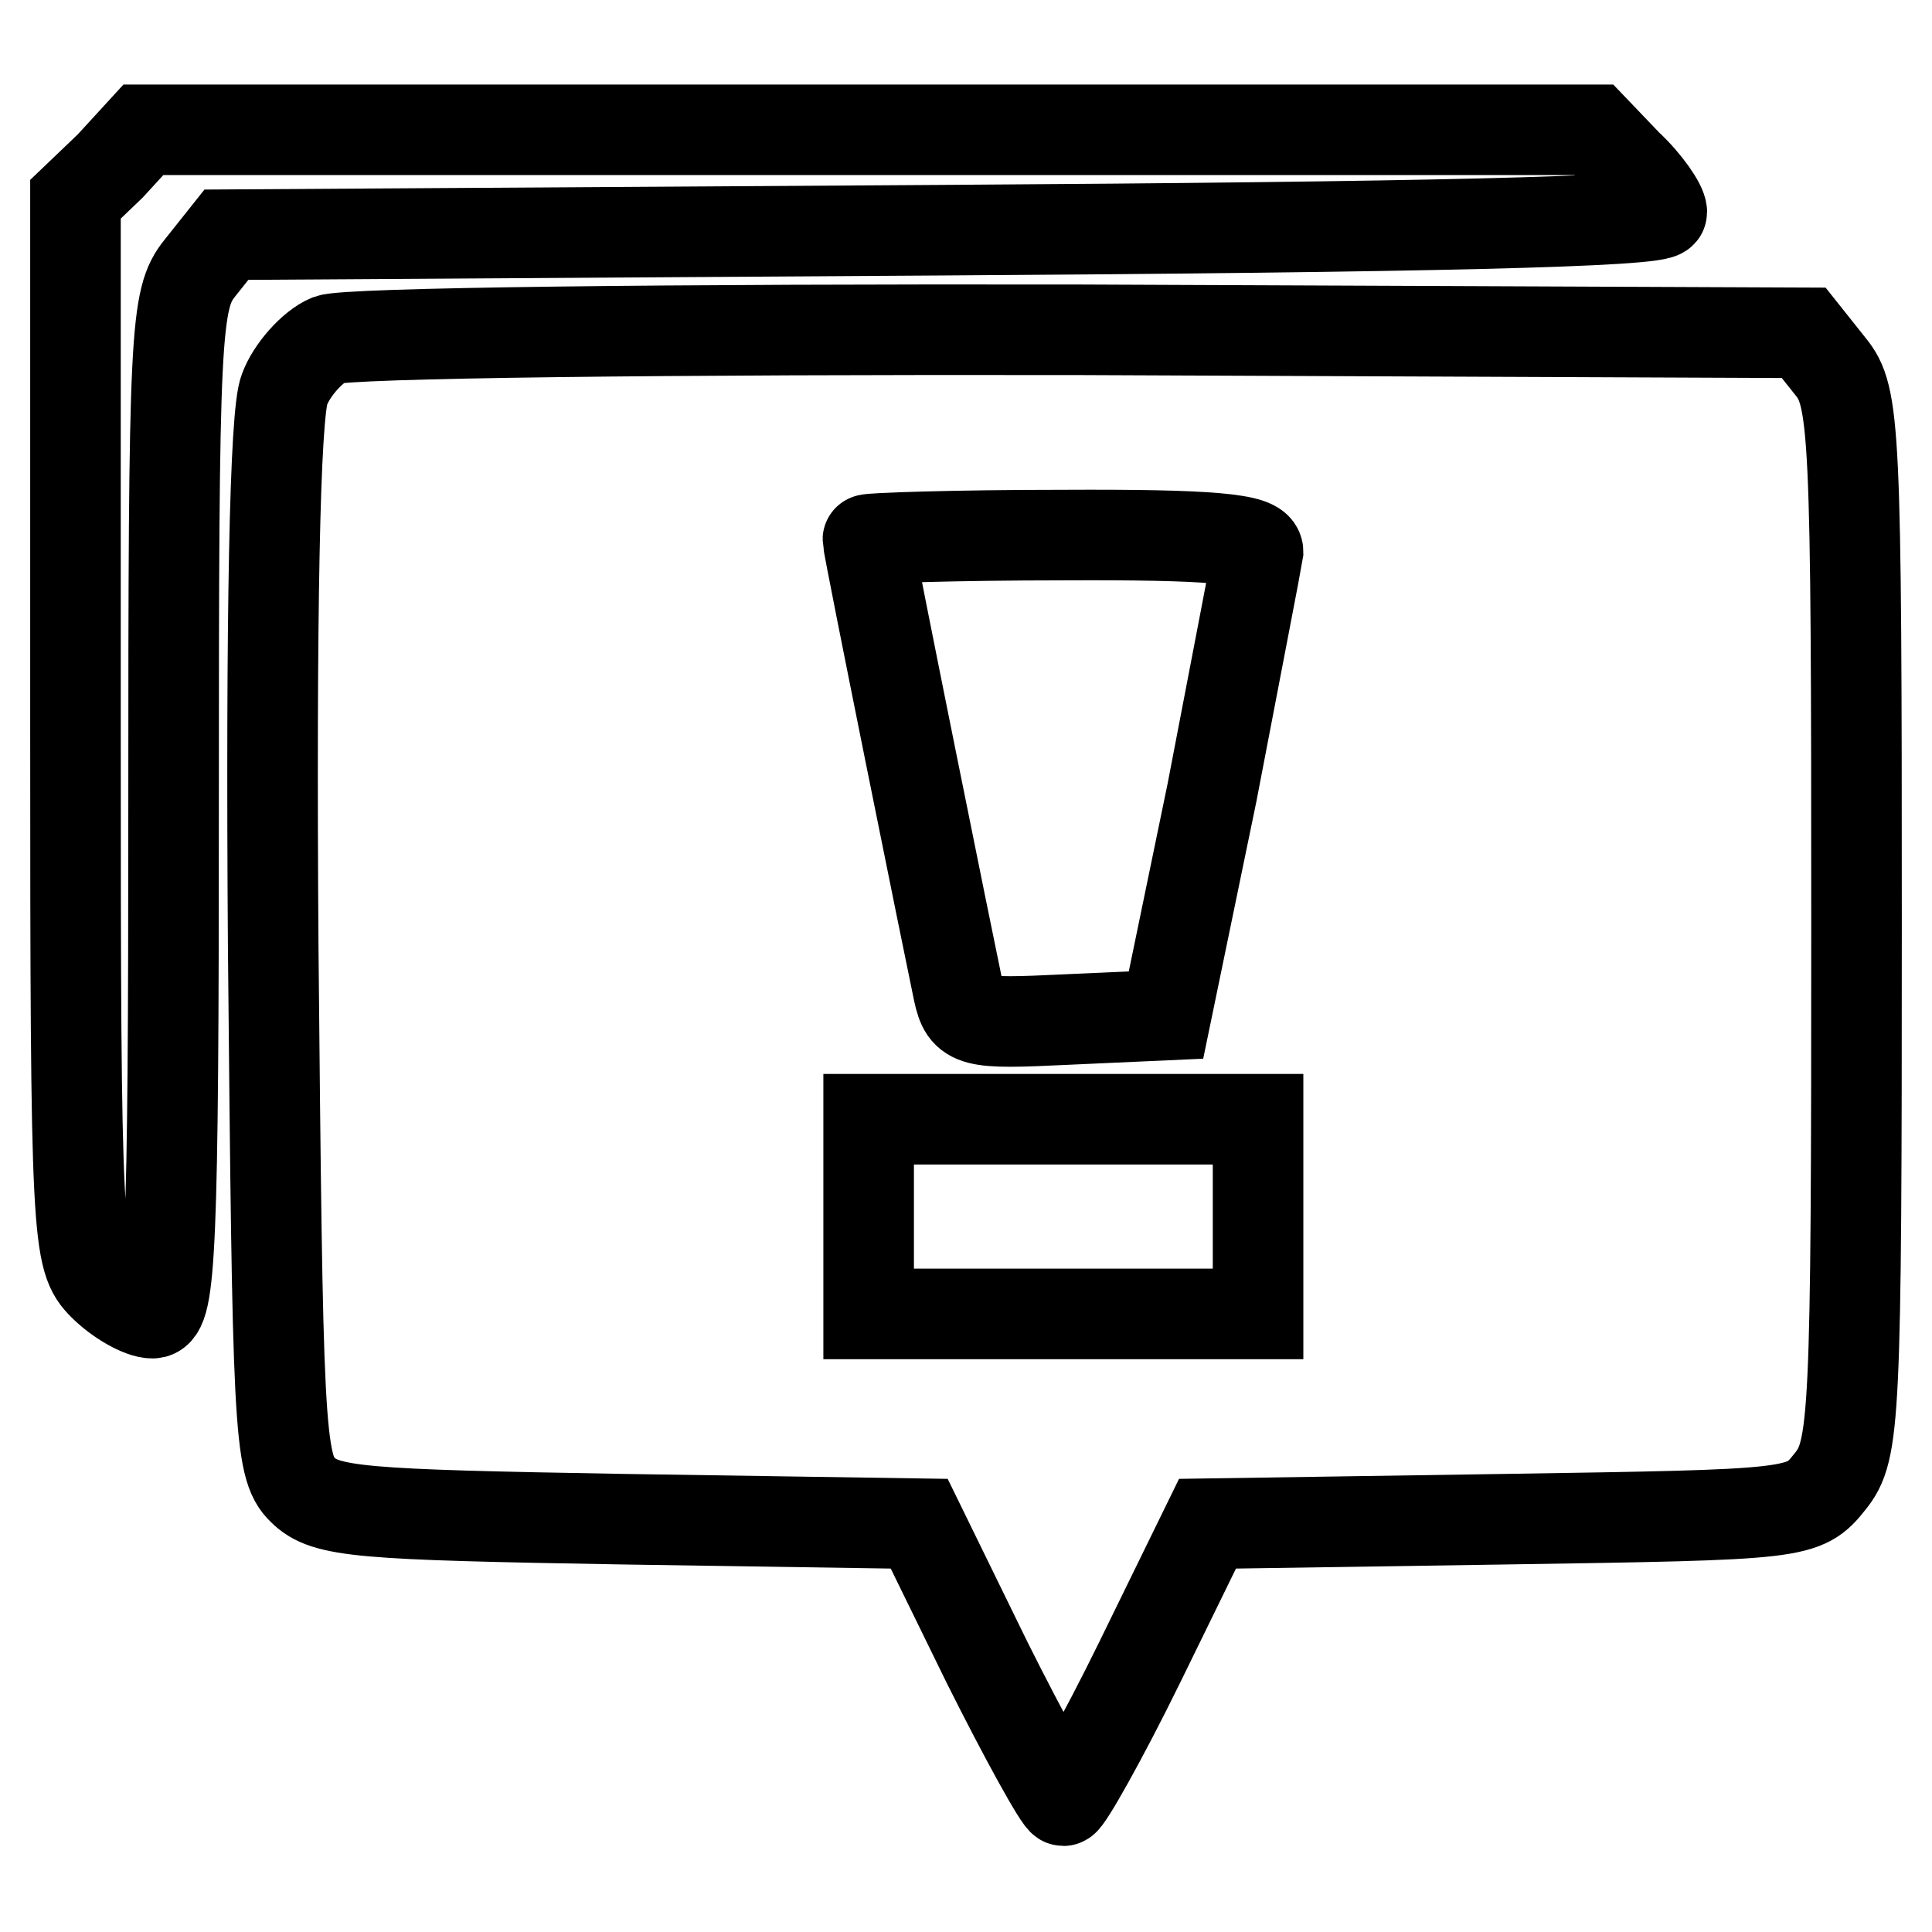
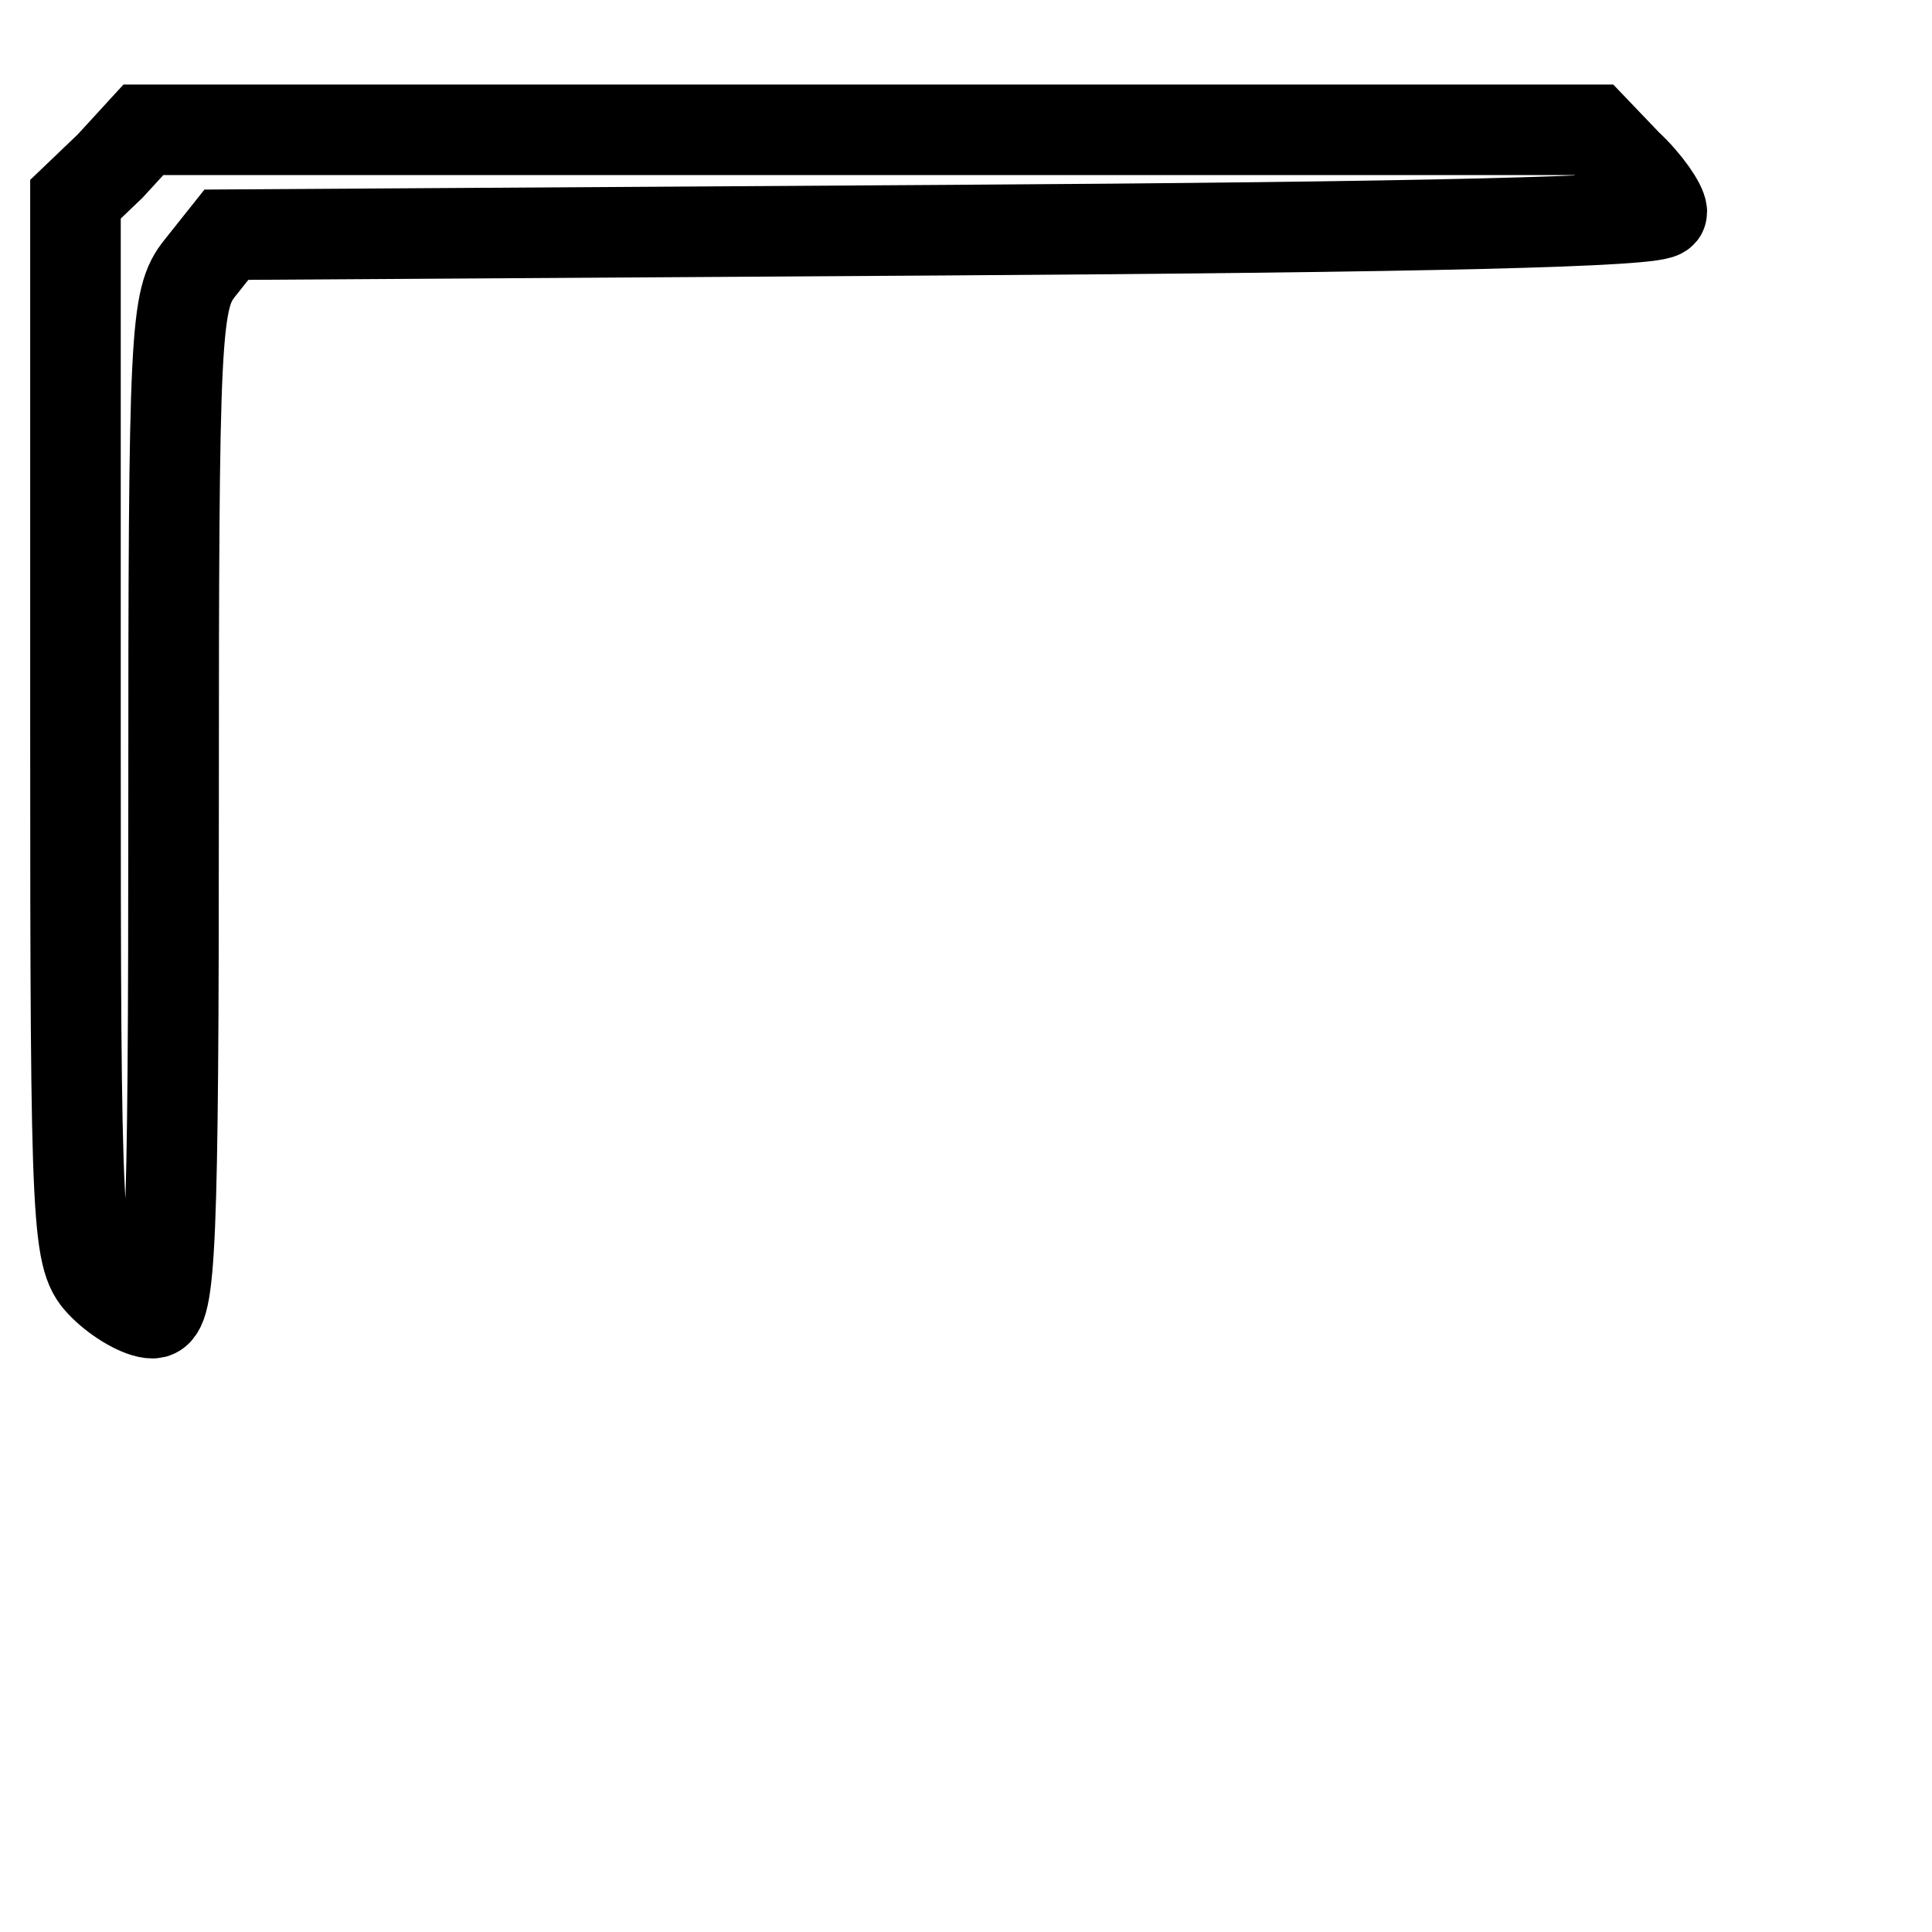
<svg xmlns="http://www.w3.org/2000/svg" version="1.1" x="0px" y="0px" viewBox="0 0 256 256" enable-background="new 0 0 256 256" xml:space="preserve">
  <g>
    <g>
      <g>
        <path stroke-width="12" fill-opacity="0" stroke="#000000" d="M14.6,22L10,26.4v70.2c0,67.7,0.2,70.2,3.7,73.7c2,2,5,3.7,6.5,3.7c2.4,0,2.8-8.7,2.8-67.1c0-63.2,0.2-67.3,3.5-71.4l3.5-4.4l95.1-0.6c63.1-0.4,95.1-1.1,95.1-2.4c0-0.9-2-3.9-4.6-6.3l-4.4-4.6h-96.1H19L14.6,22z" />
-         <path stroke-width="12" fill-opacity="0" stroke="#000000" d="M43.6,45c-2.2,0.9-5,4.1-5.9,6.6c-1.3,3.1-1.8,30.2-1.5,73.7c0.6,63.2,0.7,69.1,3.9,72.1c3,3,7.7,3.3,42.4,3.9l39.3,0.6l9,18.4c5,10,9.6,18.3,10.1,18.3s5.2-8.3,10.1-18.3l9-18.4l39.5-0.6c38.9-0.6,39.5-0.6,43-5c3.3-4.1,3.5-8.1,3.5-73.9c0-65.8-0.2-69.9-3.5-73.9l-3.5-4.4l-95.7-0.4C88.2,43.6,46,44.1,43.6,45z M166.7,73.1c-0.2,1.3-3,15.7-6.1,31.9l-6.1,29.5l-13.3,0.6c-12.4,0.6-13.3,0.4-14.2-3.7c-1.1-5.2-12-59-12-59.9c0-0.2,11.6-0.6,25.8-0.6C160.4,70.8,166.7,71.4,166.7,73.1z M166.7,161.2v12.9h-25.8h-25.8v-12.9v-12.9h25.8h25.8L166.7,161.2L166.7,161.2z" />
      </g>
    </g>
  </g>
</svg>